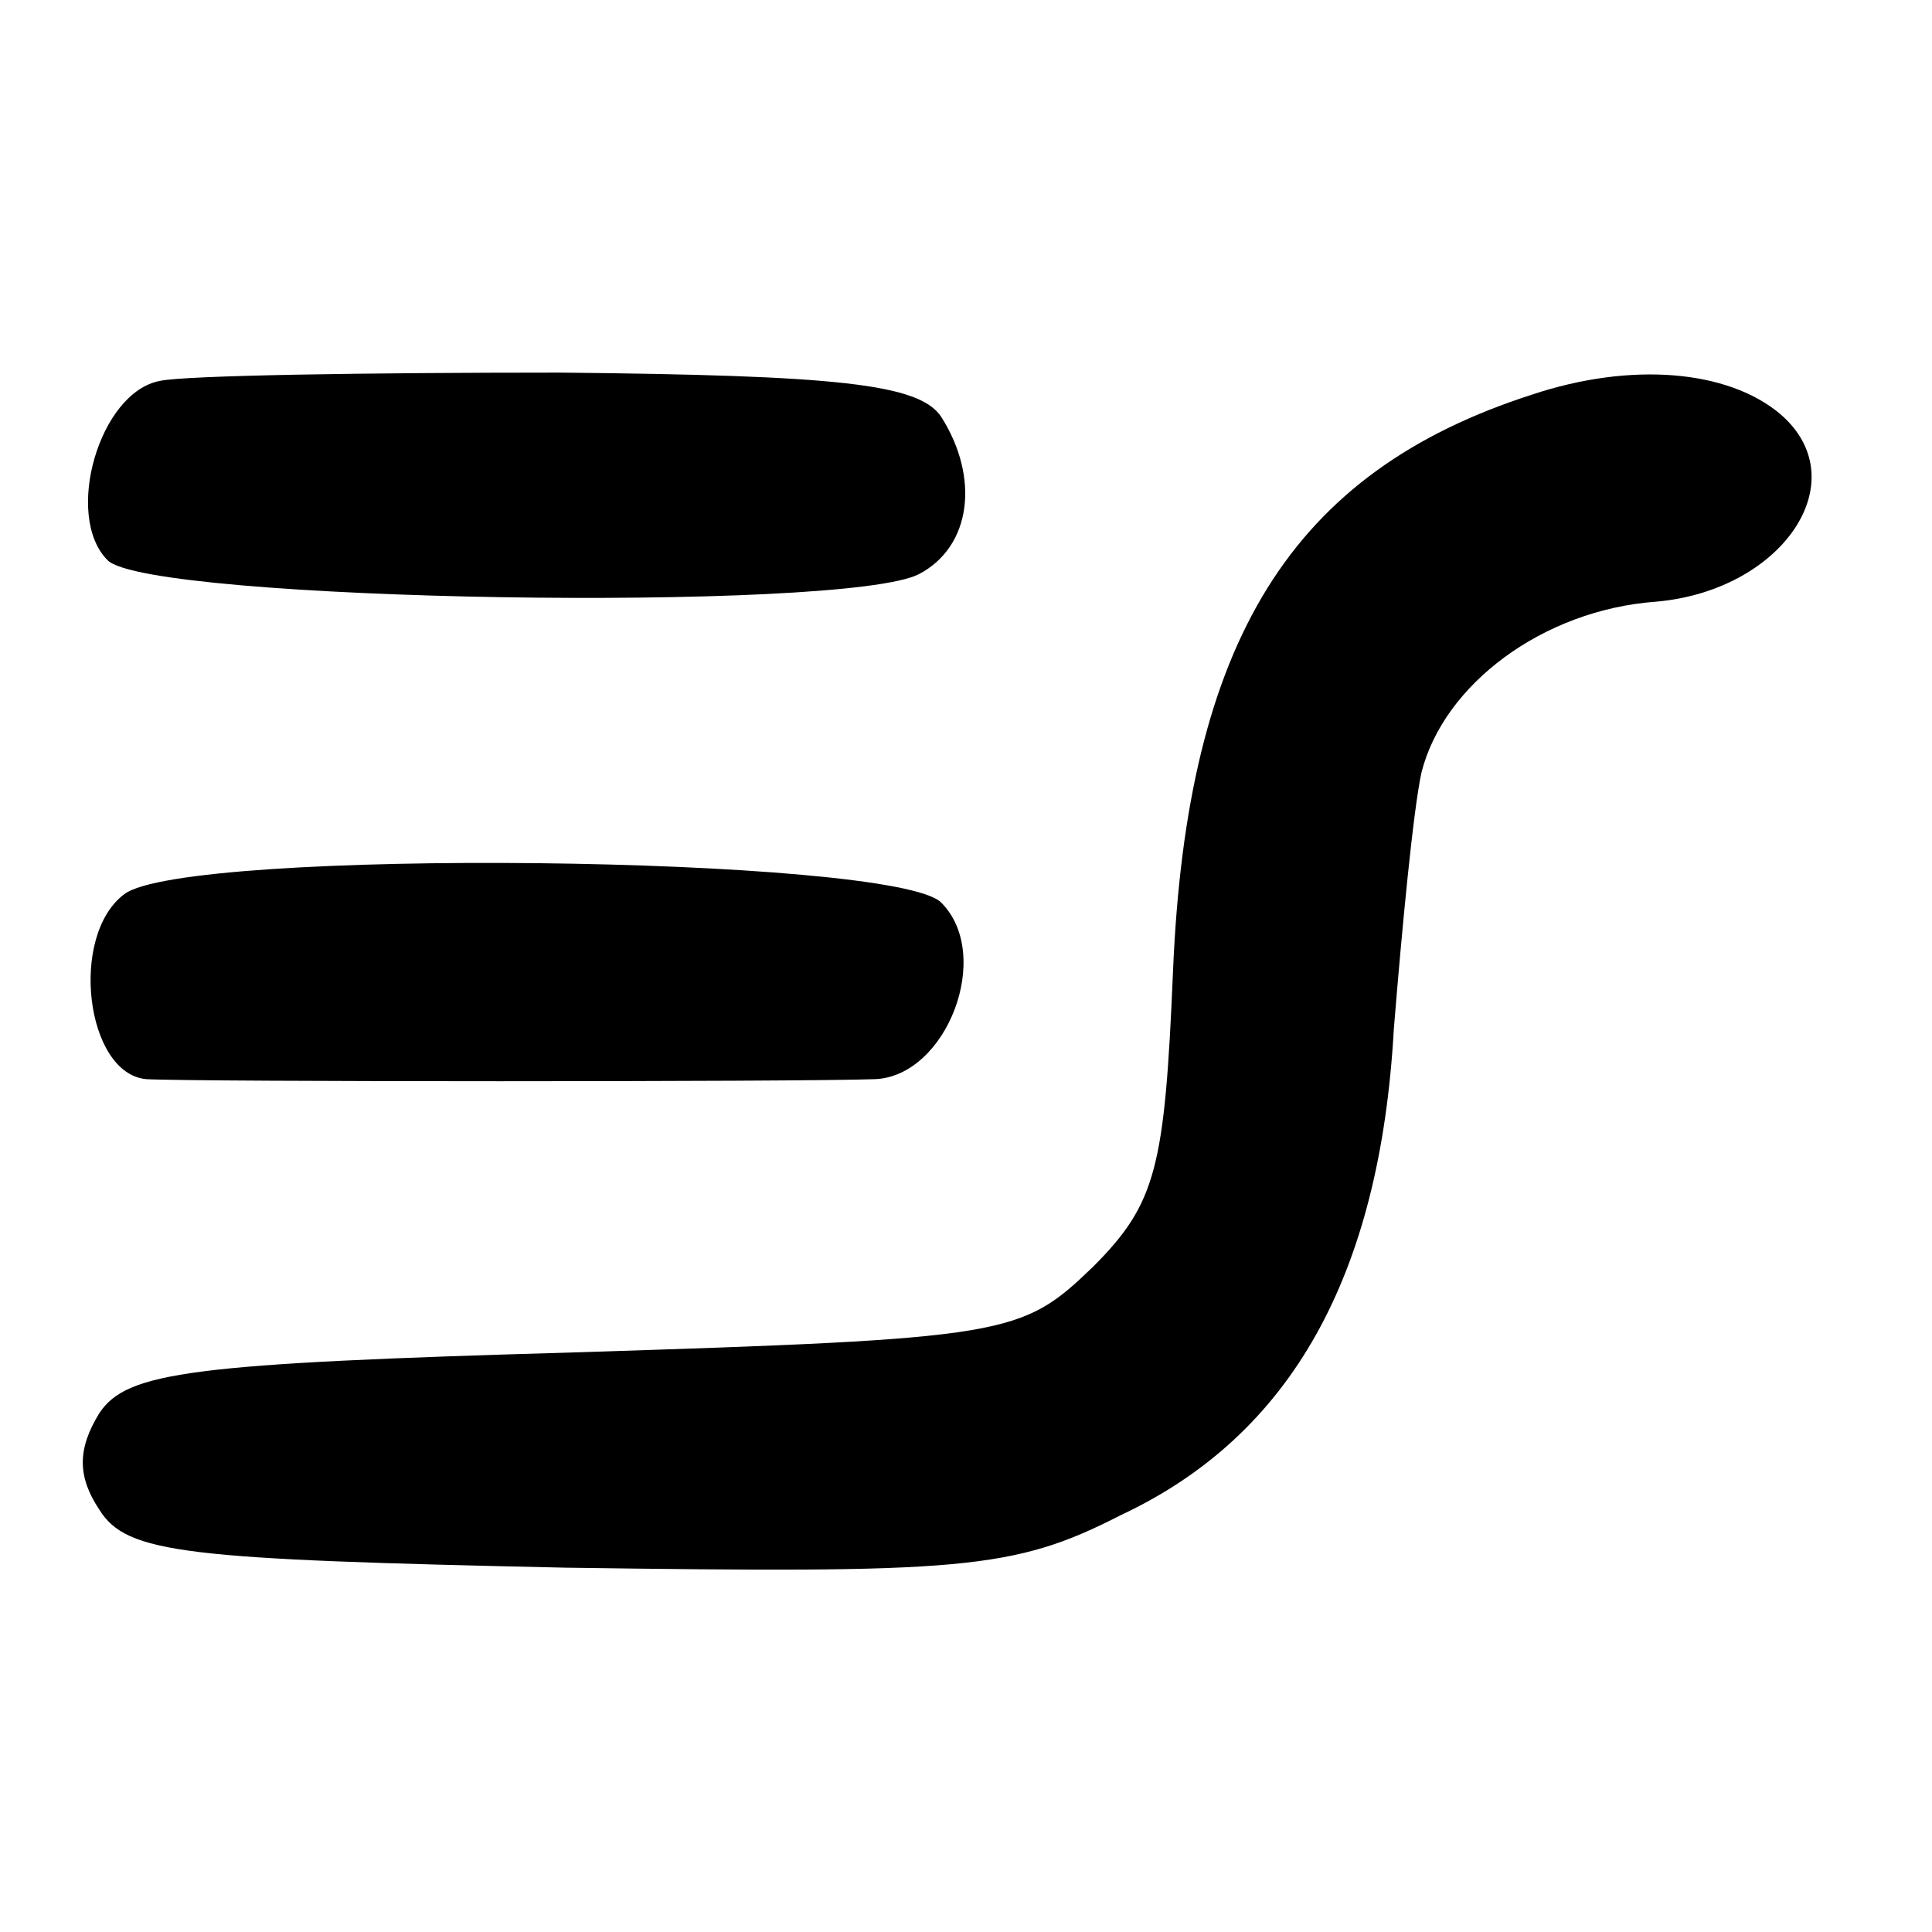
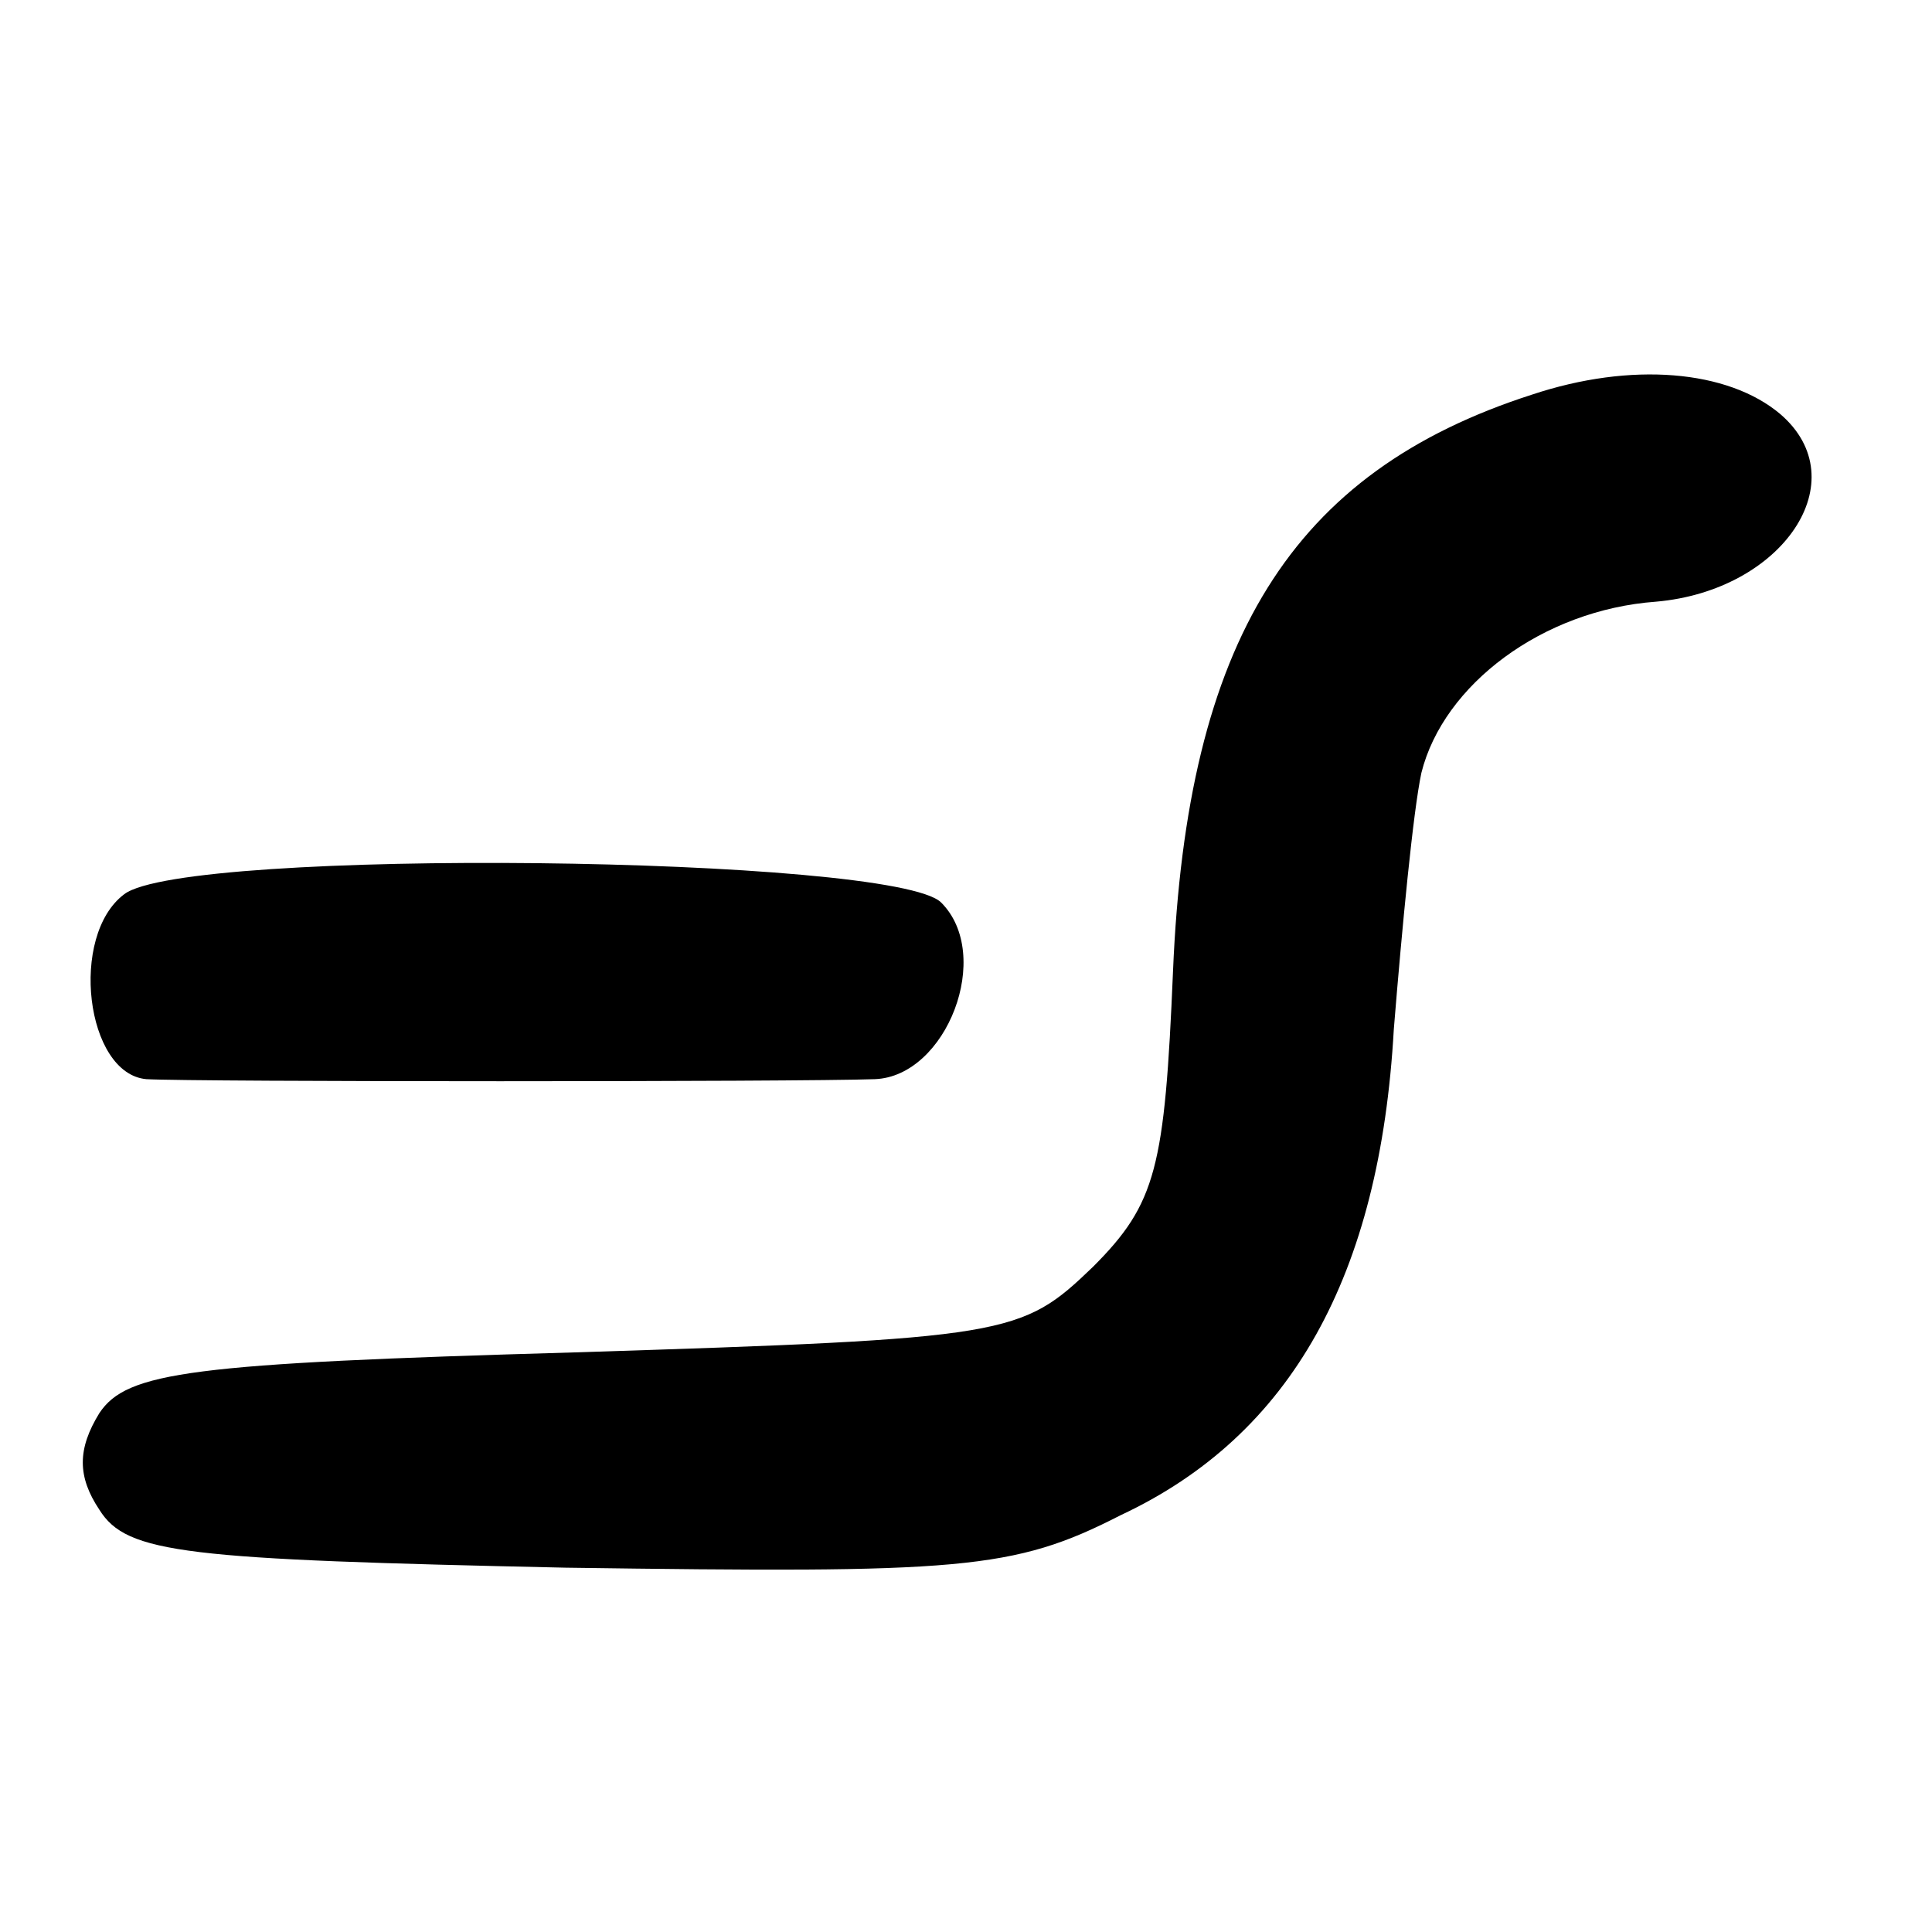
<svg xmlns="http://www.w3.org/2000/svg" version="1.0" width="70pt" height="70pt" viewBox="0 0 70 70" preserveAspectRatio="xMidYMid meet">
  <g transform="translate(0,70) scale(0.1,-0.1)" fill="#000000" stroke="none">
-     <path d="M58 562 c-22 -4 -35 -49 -19 -65 15 -15 267 -19 294 -5 19 10 22 35 8 57 -8 12 -38 15 -138 16 -70 0 -136 -1 -145 -3z" />
    <path d="M555 557 c-87 -28 -125 -89 -130 -209 -3 -71 -6 -84 -29 -107 -26 -25 -30 -26 -188 -31 -139 -4 -162 -7 -172 -22 -8 -13 -8 -23 0 -35 10 -16 31 -18 169 -21 143 -2 162 -1 201 19 62 29 94 87 99 176 3 37 7 79 10 93 8 32 44 59 85 62 46 4 73 44 45 68 -19 16 -54 19 -90 7z" />
    <path d="M45 376 c-20 -15 -14 -65 8 -67 17 -1 237 -1 264 0 26 1 43 45 24 64 -17 17 -274 20 -296 3z" />
  </g>
</svg>